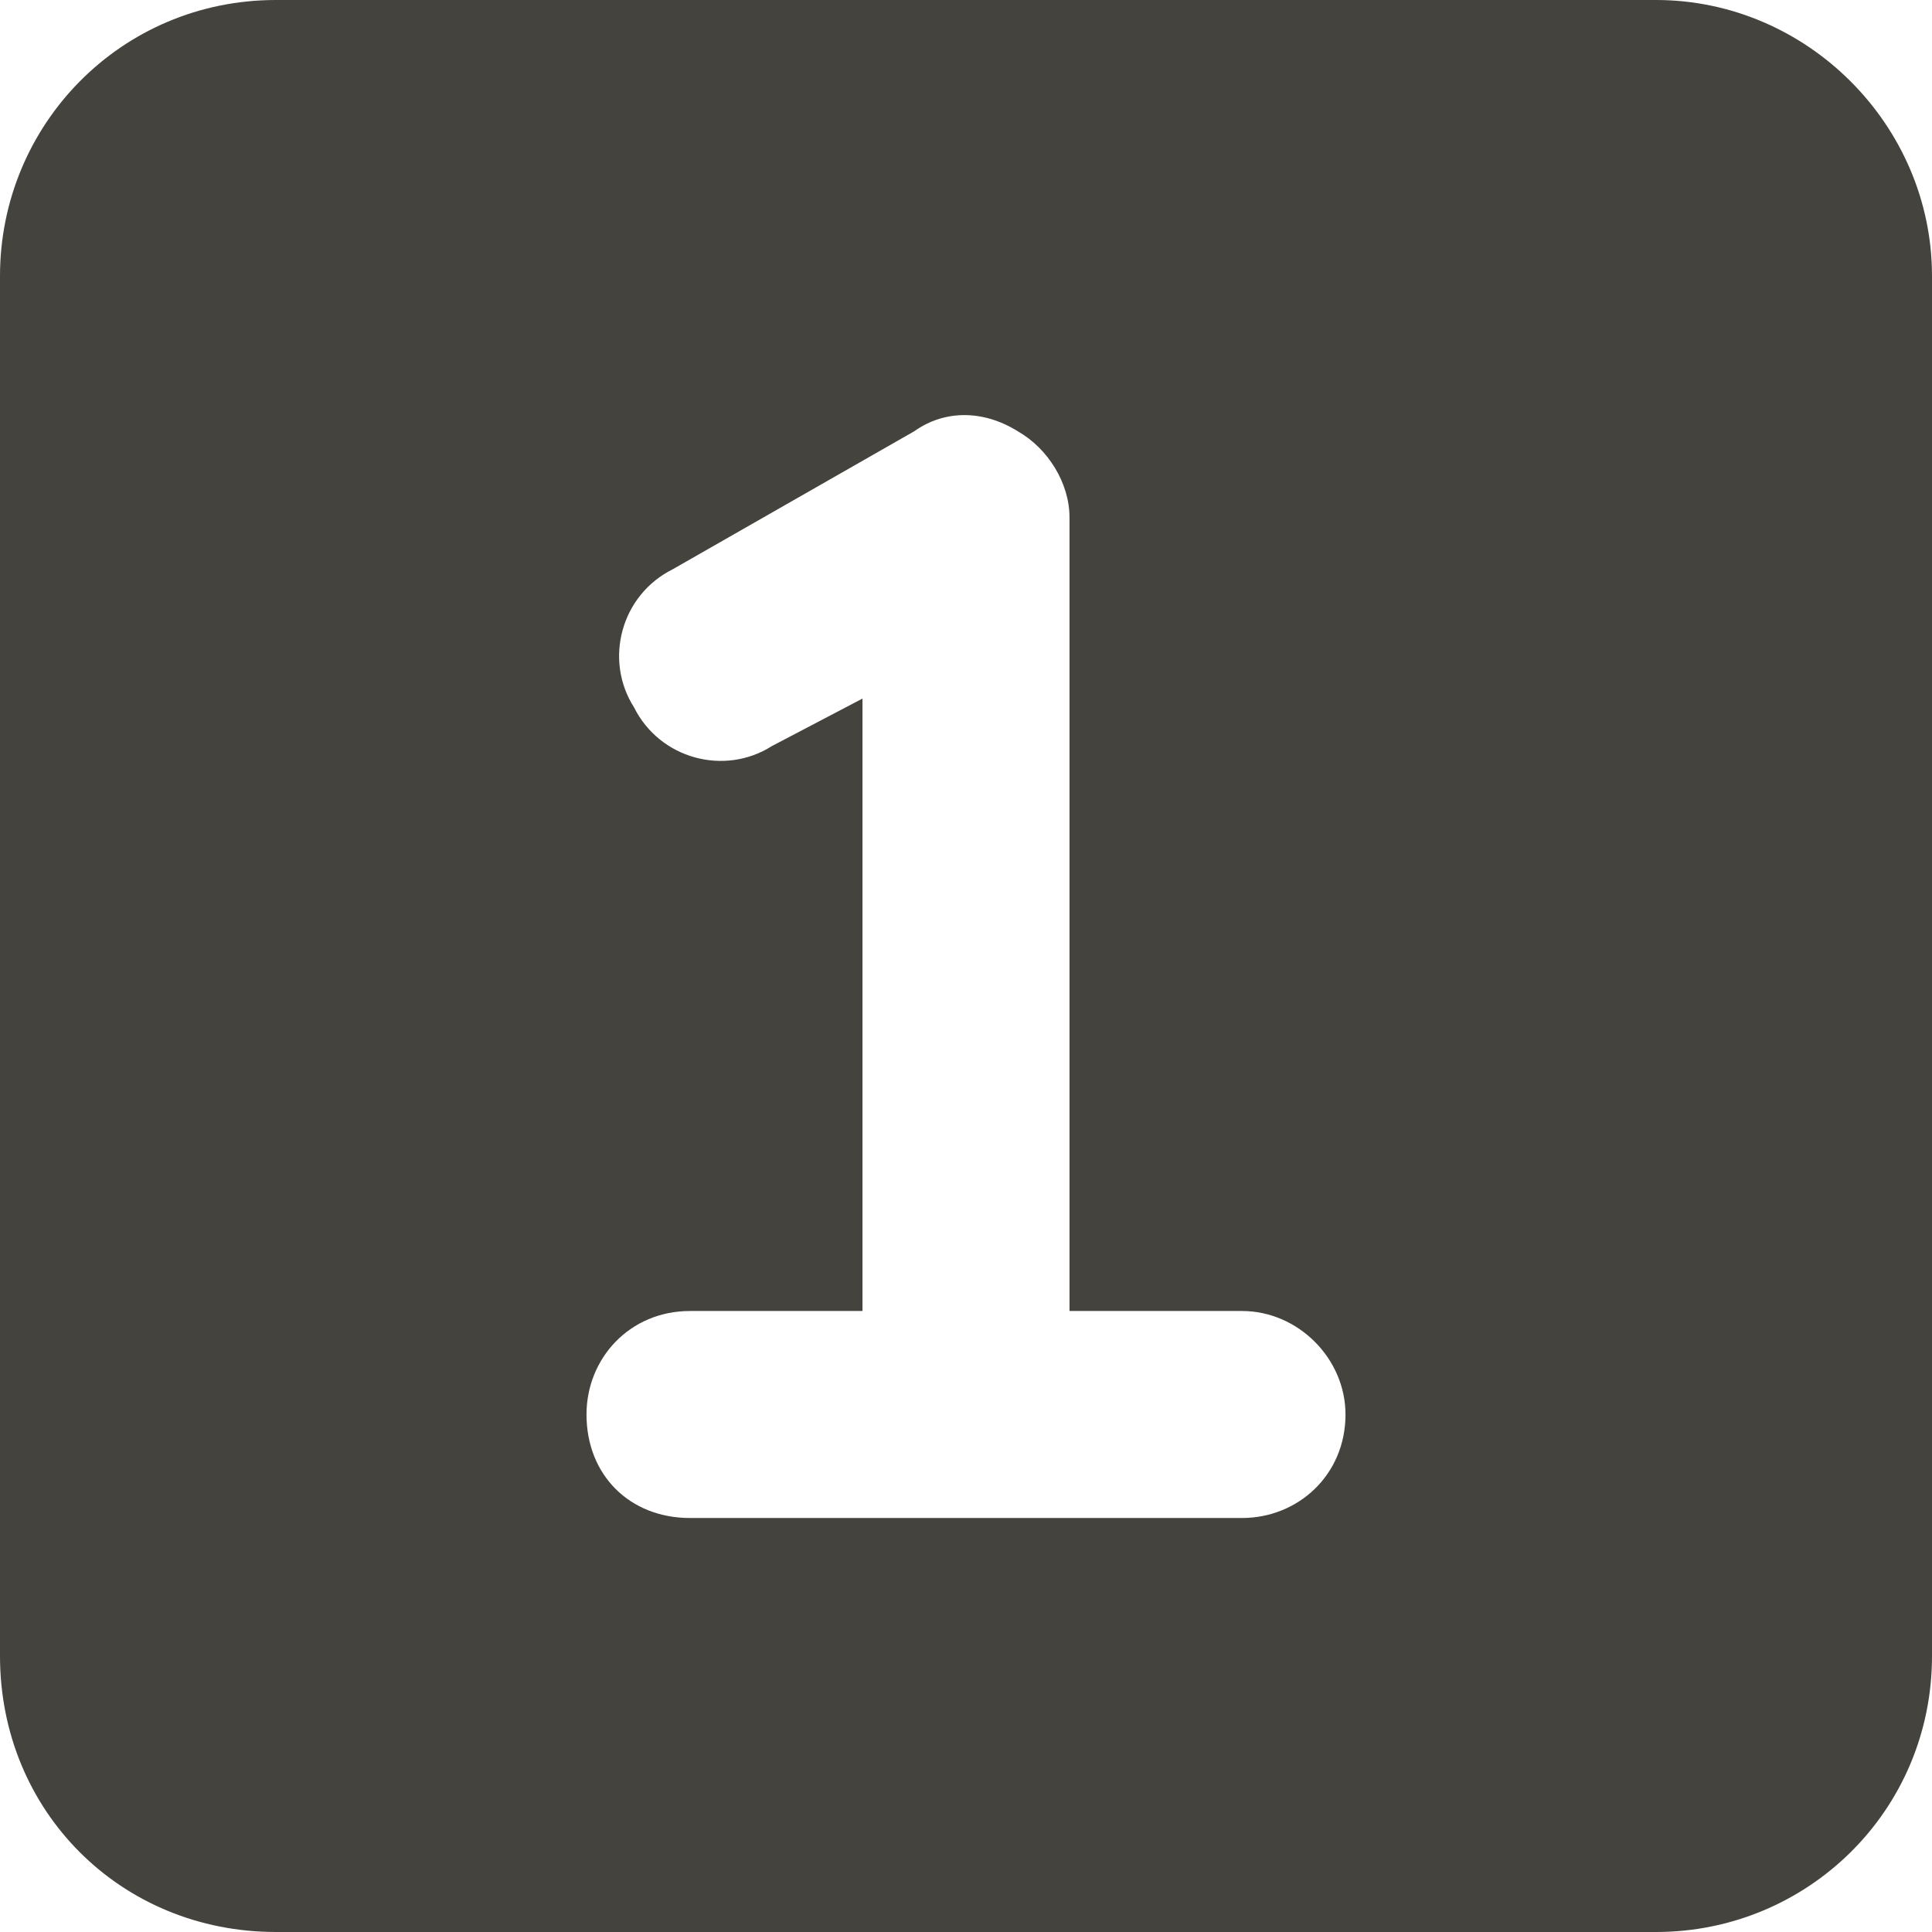
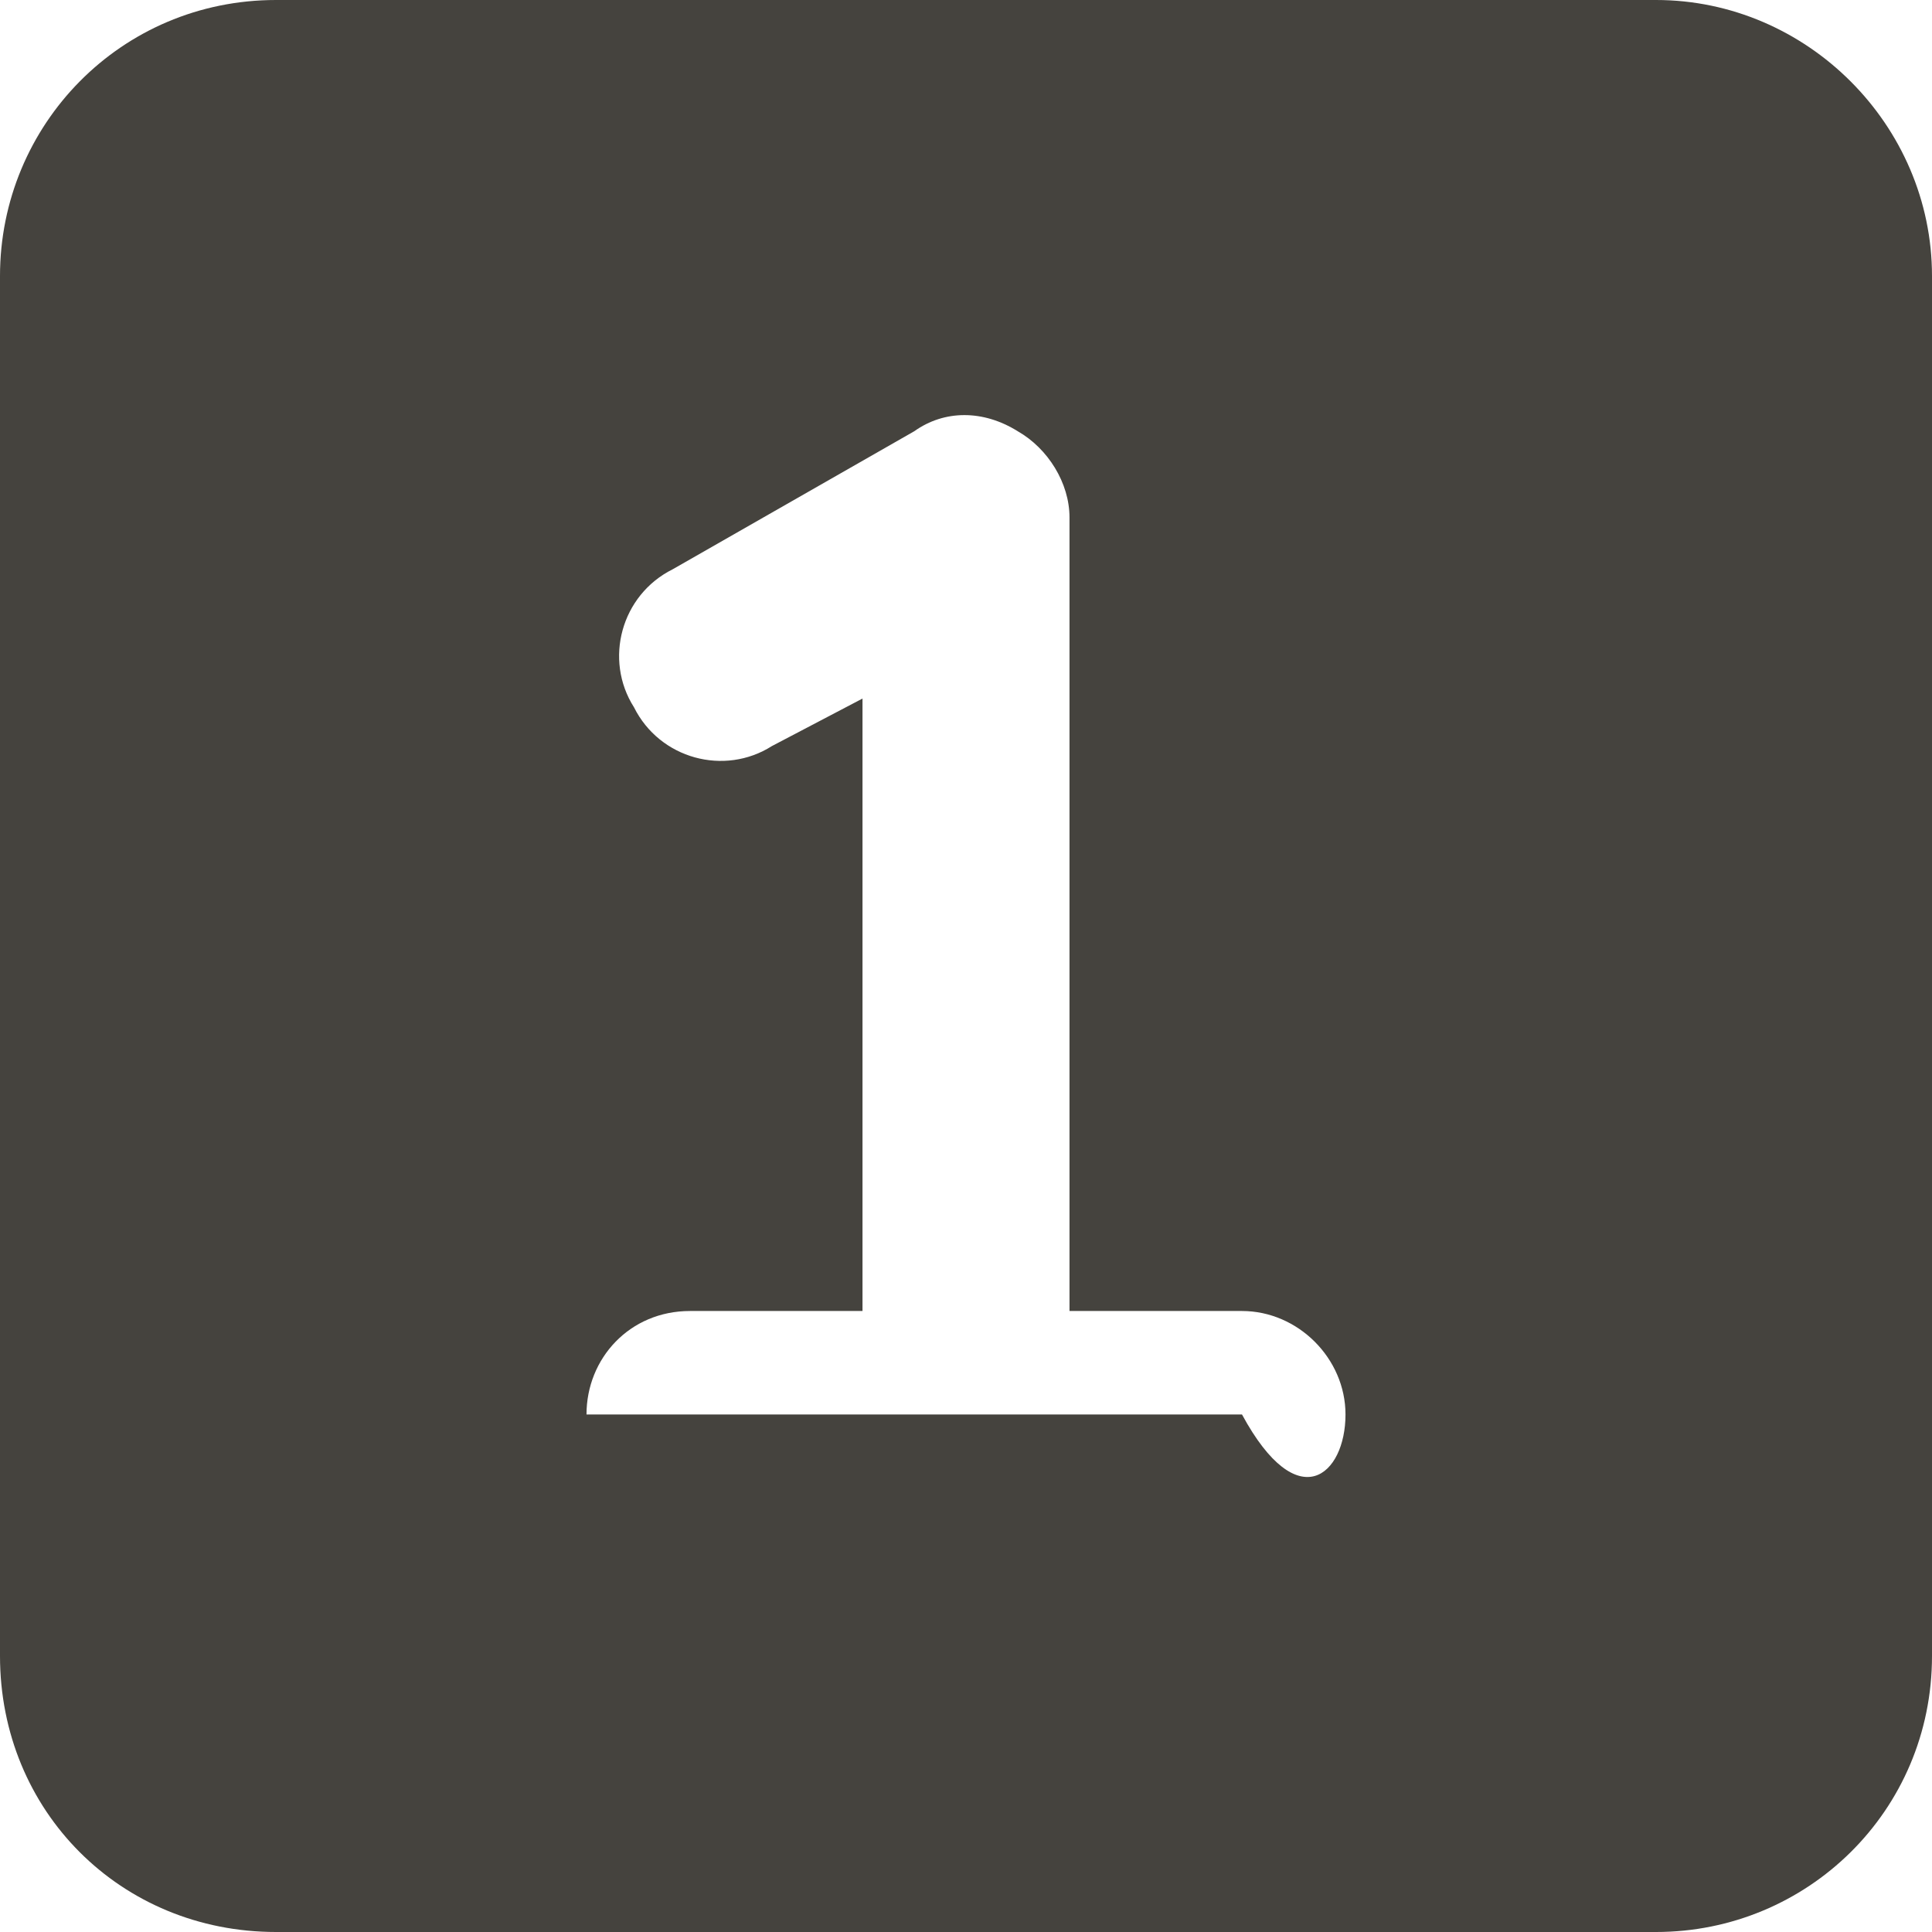
<svg xmlns="http://www.w3.org/2000/svg" width="14" height="14" viewBox="0 0 14 14" fill="none">
-   <path d="M0 2C0 0.906 0.875 0 2 0H12C13.094 0 14 0.906 14 2V12C14 13.125 13.094 14 12 14H2C0.875 14 0 13.125 0 12V2ZM7.375 3.125C7.125 2.969 6.844 2.969 6.625 3.125L4.875 4.125C4.5 4.312 4.375 4.781 4.594 5.125C4.781 5.5 5.25 5.625 5.594 5.406L6.25 5.062V9.5H5C4.562 9.5 4.25 9.844 4.25 10.25C4.25 10.688 4.562 11 5 11H9C9.406 11 9.75 10.688 9.75 10.25C9.75 9.844 9.406 9.5 9 9.5H7.75V3.75C7.75 3.5 7.594 3.25 7.375 3.125Z" fill="#45433E" />
+   <path d="M0 2C0 0.906 0.875 0 2 0H12C13.094 0 14 0.906 14 2V12C14 13.125 13.094 14 12 14H2C0.875 14 0 13.125 0 12V2ZM7.375 3.125C7.125 2.969 6.844 2.969 6.625 3.125L4.875 4.125C4.5 4.312 4.375 4.781 4.594 5.125C4.781 5.5 5.25 5.625 5.594 5.406L6.25 5.062V9.5H5C4.562 9.5 4.25 9.844 4.25 10.25H9C9.406 11 9.75 10.688 9.75 10.25C9.75 9.844 9.406 9.5 9 9.5H7.75V3.75C7.75 3.5 7.594 3.25 7.375 3.125Z" fill="#45433E" />
</svg>